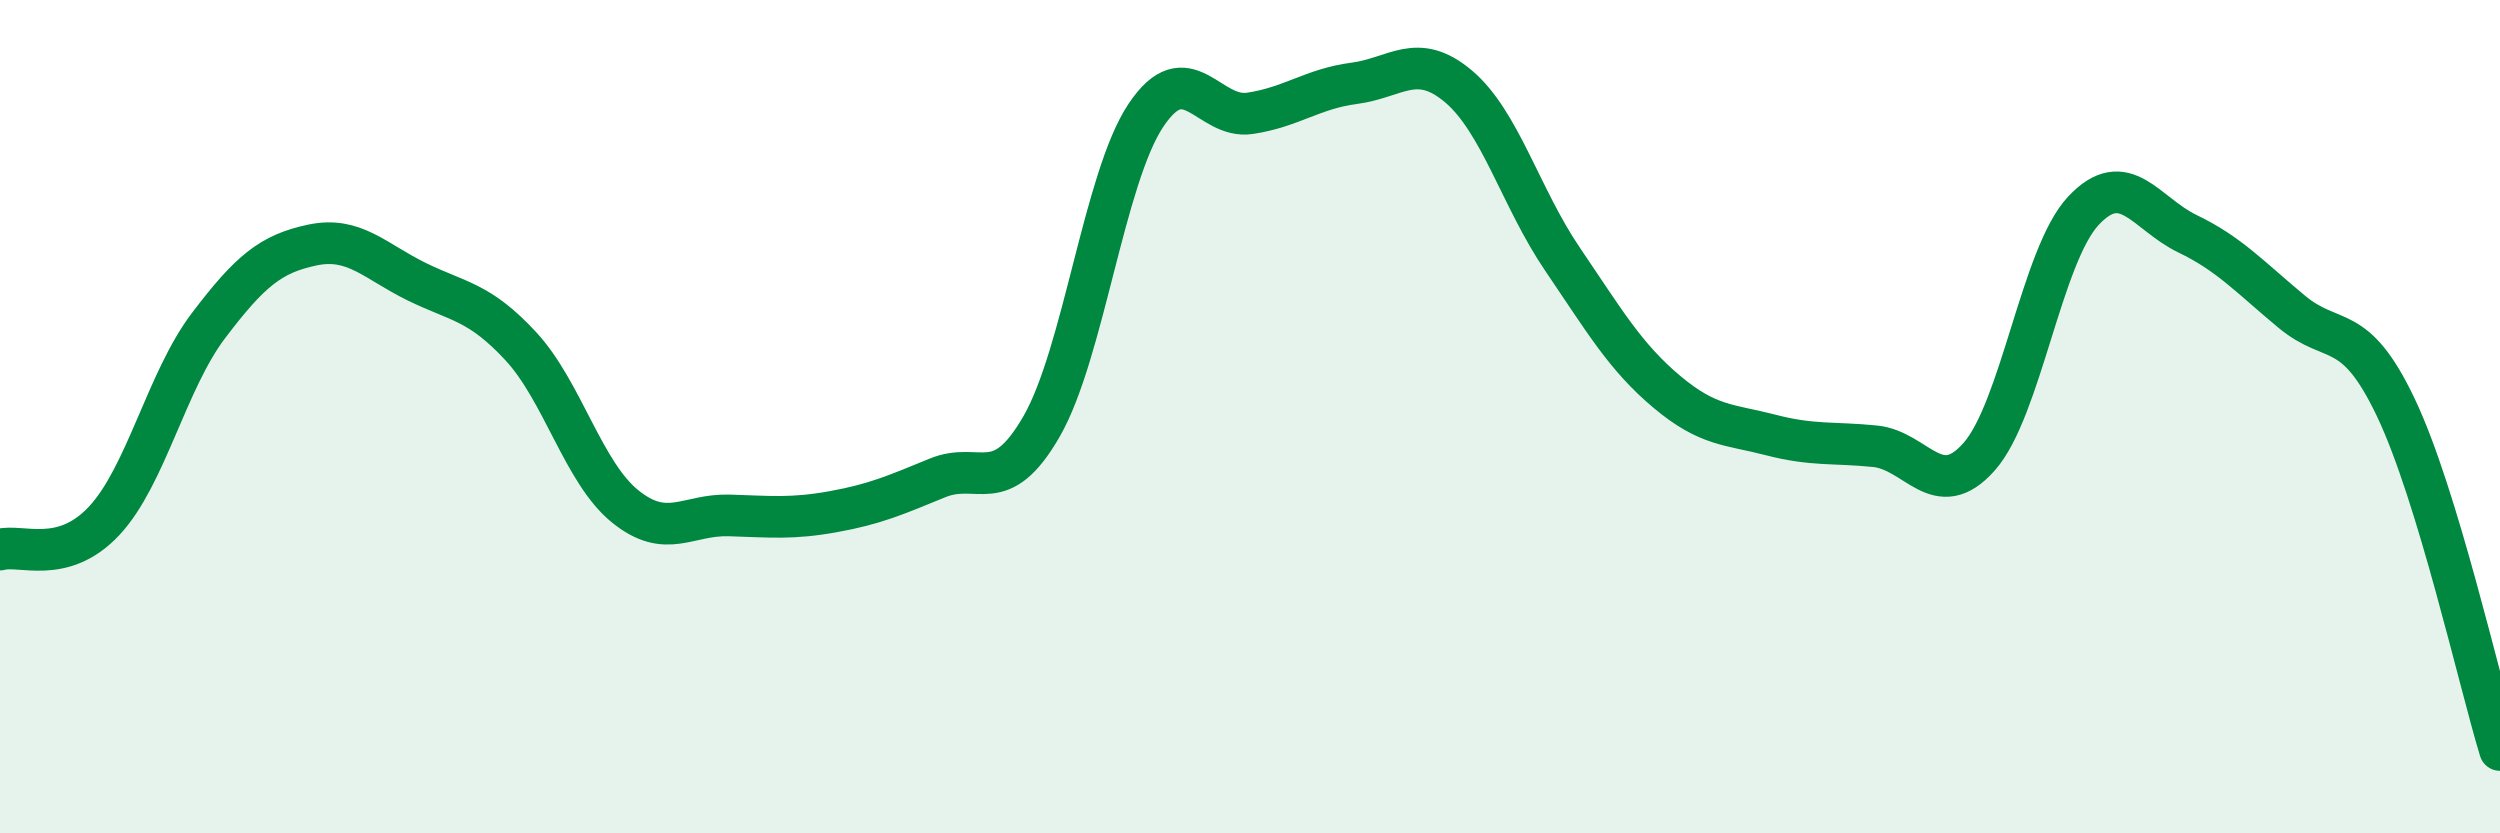
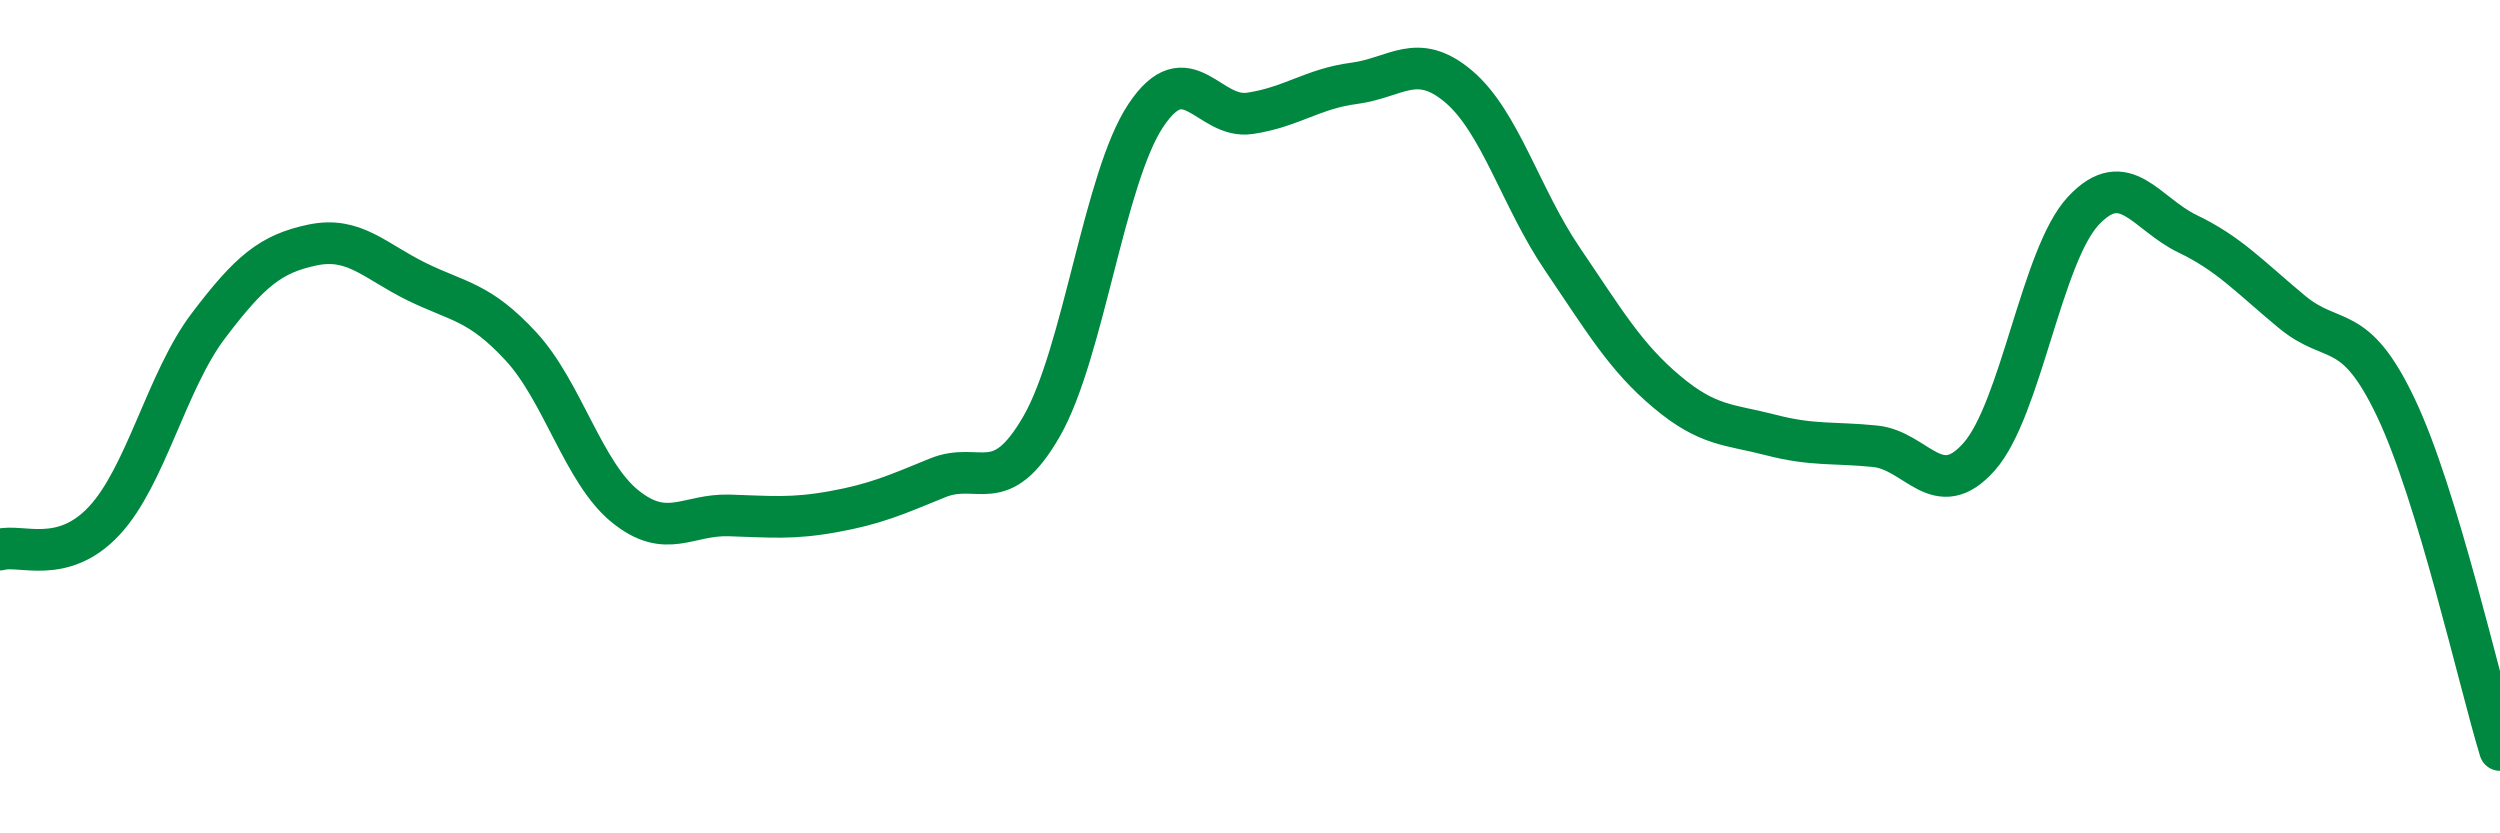
<svg xmlns="http://www.w3.org/2000/svg" width="60" height="20" viewBox="0 0 60 20">
-   <path d="M 0,13.19 C 0.5,13.05 1.5,13.57 2.5,12.5 C 3.5,11.43 4,9.14 5,7.82 C 6,6.5 6.5,6.09 7.5,5.88 C 8.5,5.67 9,6.27 10,6.76 C 11,7.25 11.5,7.23 12.5,8.31 C 13.5,9.39 14,11.34 15,12.15 C 16,12.96 16.5,12.34 17.5,12.37 C 18.5,12.4 19,12.46 20,12.28 C 21,12.1 21.5,11.88 22.5,11.47 C 23.5,11.06 24,11.97 25,10.23 C 26,8.49 26.5,4.27 27.5,2.77 C 28.5,1.27 29,2.87 30,2.72 C 31,2.57 31.5,2.13 32.5,2 C 33.5,1.87 34,1.23 35,2.07 C 36,2.91 36.5,4.75 37.5,6.22 C 38.5,7.69 39,8.56 40,9.4 C 41,10.24 41.5,10.18 42.5,10.44 C 43.5,10.7 44,10.61 45,10.71 C 46,10.81 46.5,12.09 47.5,10.96 C 48.5,9.83 49,6.13 50,5.06 C 51,3.99 51.5,5.13 52.5,5.61 C 53.5,6.09 54,6.65 55,7.48 C 56,8.31 56.5,7.68 57.5,9.78 C 58.5,11.88 59.5,16.36 60,18L60 20L0 20Z" fill="#008740" opacity="0.1" stroke-linecap="round" stroke-linejoin="round" />
  <path d="M 0,13.19 C 0.5,13.05 1.5,13.57 2.5,12.5 C 3.5,11.43 4,9.14 5,7.82 C 6,6.5 6.5,6.09 7.5,5.88 C 8.5,5.67 9,6.27 10,6.76 C 11,7.25 11.5,7.23 12.5,8.31 C 13.5,9.39 14,11.34 15,12.15 C 16,12.96 16.5,12.34 17.5,12.37 C 18.5,12.4 19,12.46 20,12.28 C 21,12.1 21.5,11.88 22.5,11.47 C 23.5,11.06 24,11.97 25,10.23 C 26,8.49 26.5,4.27 27.5,2.77 C 28.5,1.27 29,2.87 30,2.72 C 31,2.57 31.5,2.13 32.5,2 C 33.5,1.87 34,1.23 35,2.07 C 36,2.91 36.5,4.75 37.5,6.22 C 38.5,7.69 39,8.56 40,9.4 C 41,10.24 41.5,10.18 42.5,10.44 C 43.5,10.7 44,10.61 45,10.71 C 46,10.81 46.5,12.09 47.5,10.96 C 48.5,9.83 49,6.13 50,5.06 C 51,3.99 51.5,5.13 52.5,5.61 C 53.5,6.09 54,6.65 55,7.48 C 56,8.31 56.5,7.68 57.5,9.78 C 58.5,11.88 59.5,16.36 60,18" stroke="#008740" stroke-width="1" fill="none" stroke-linecap="round" stroke-linejoin="round" />
</svg>